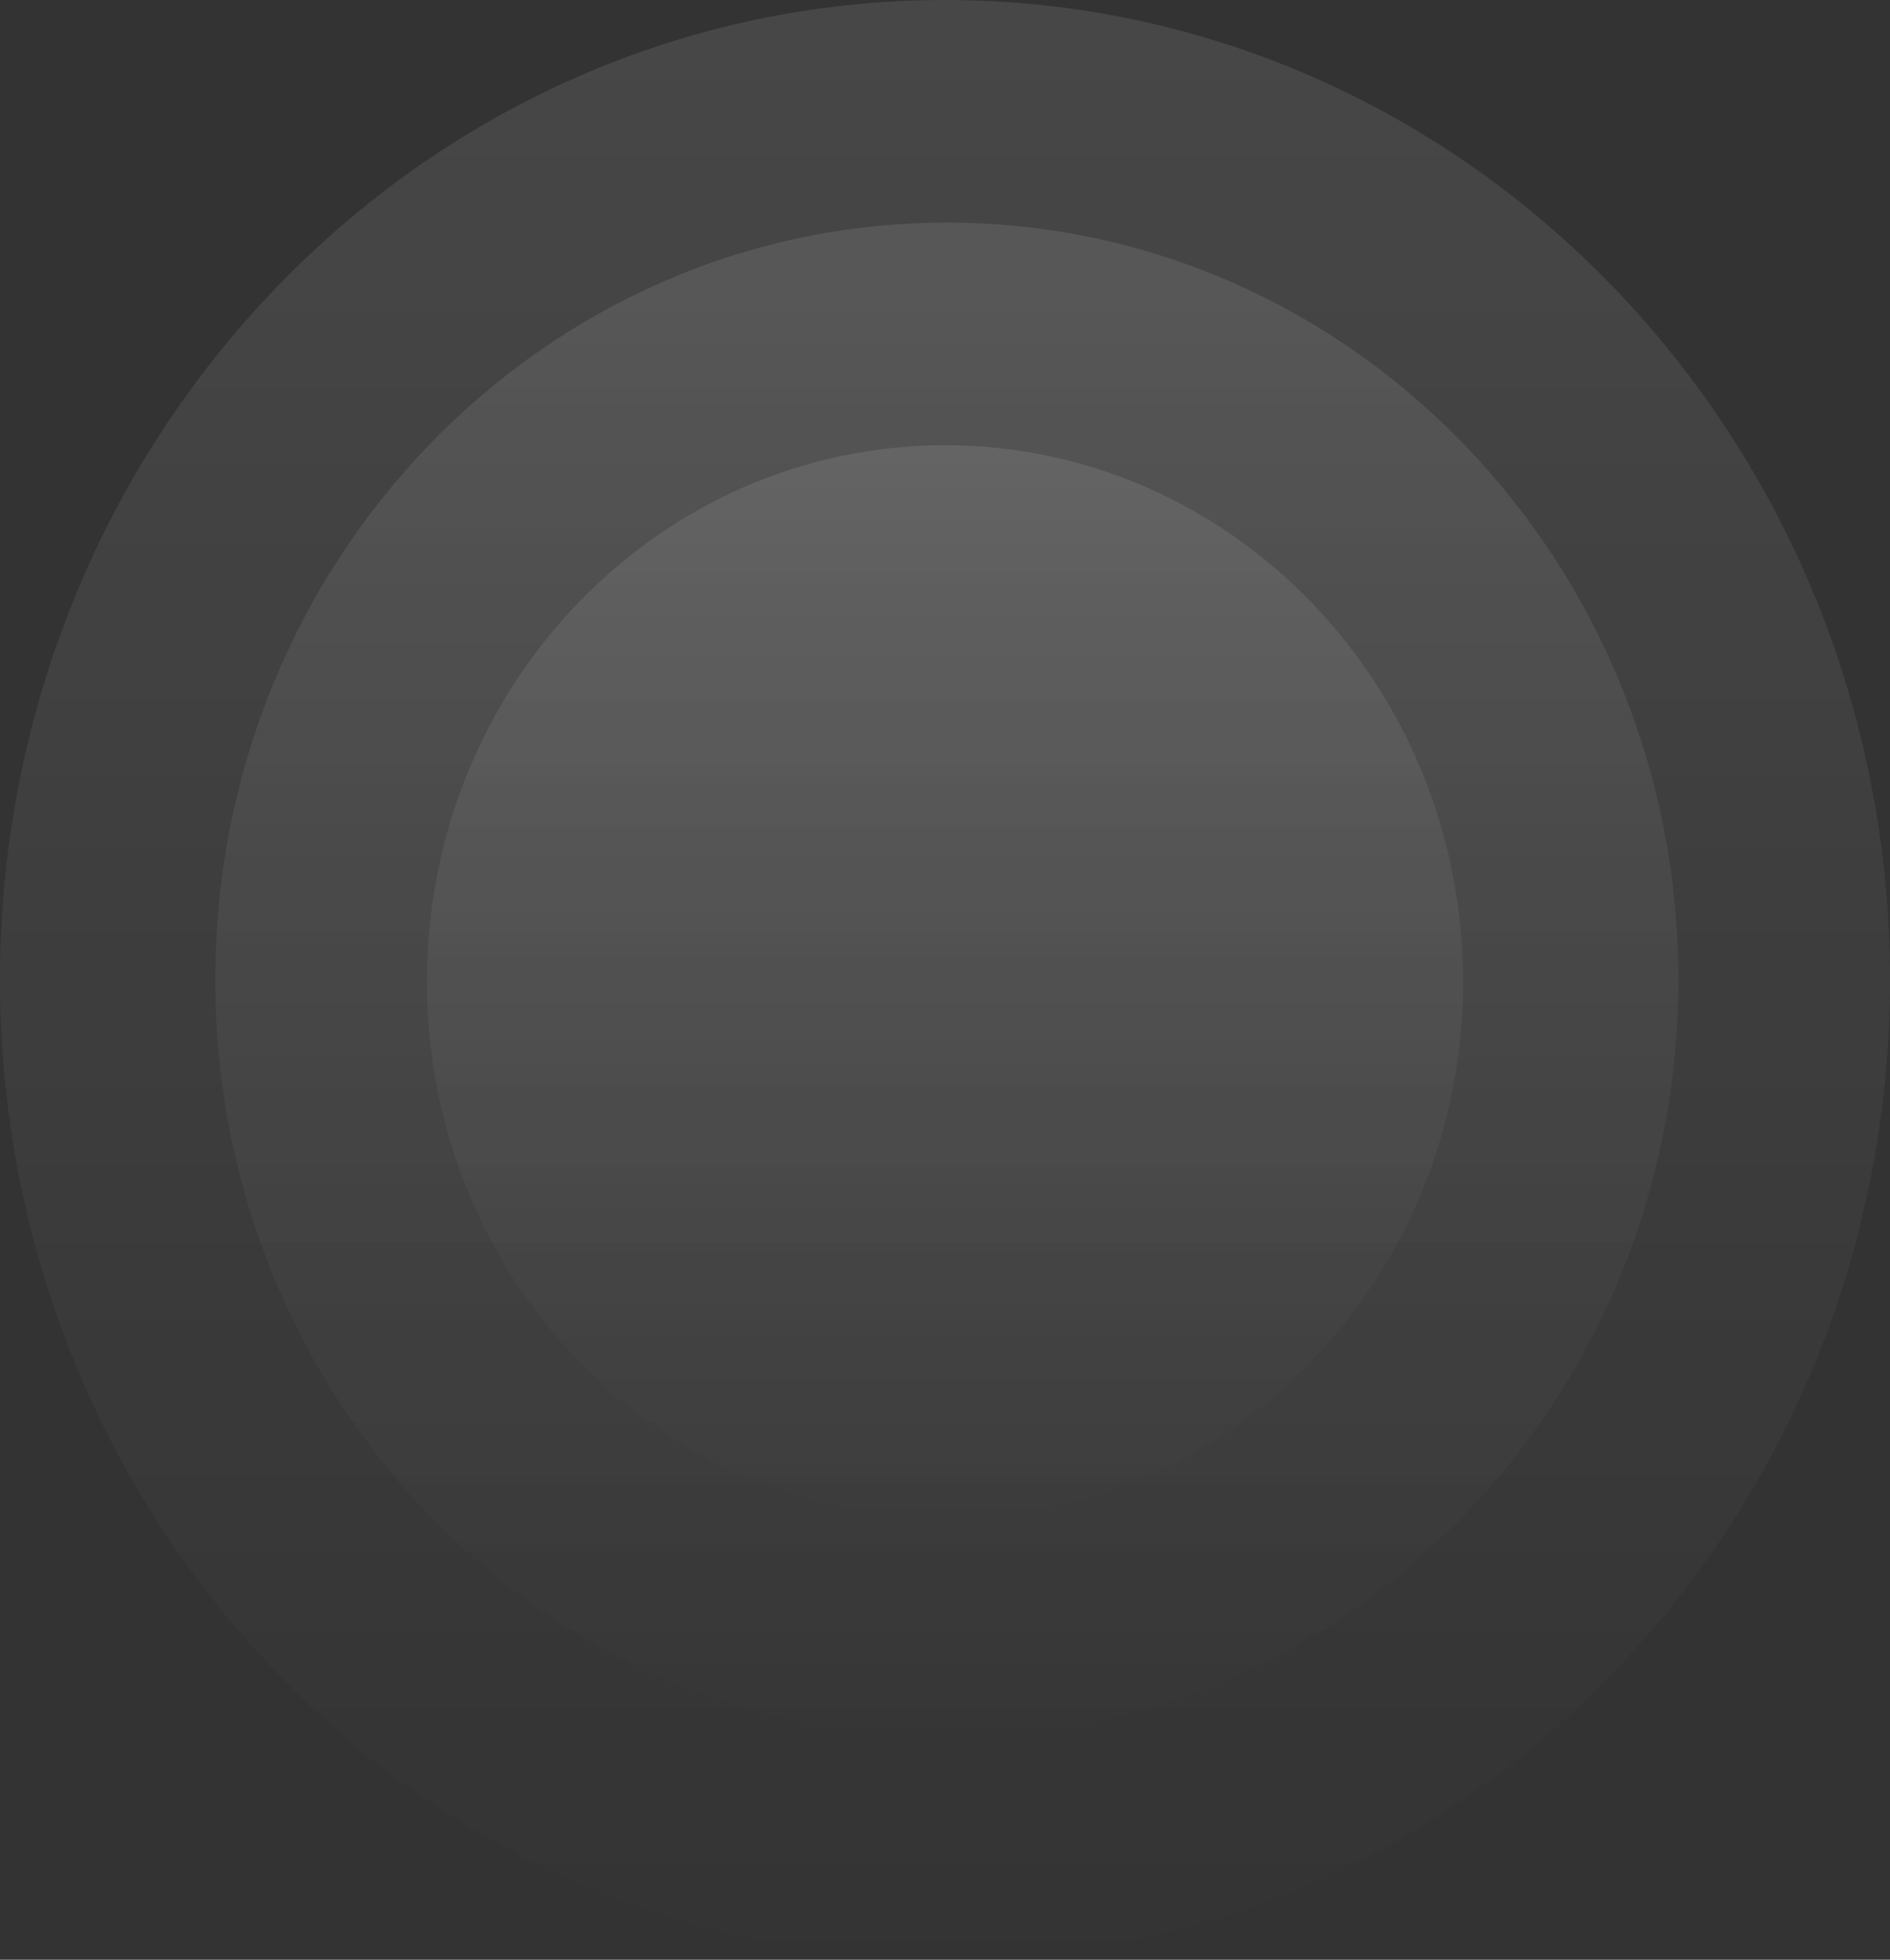
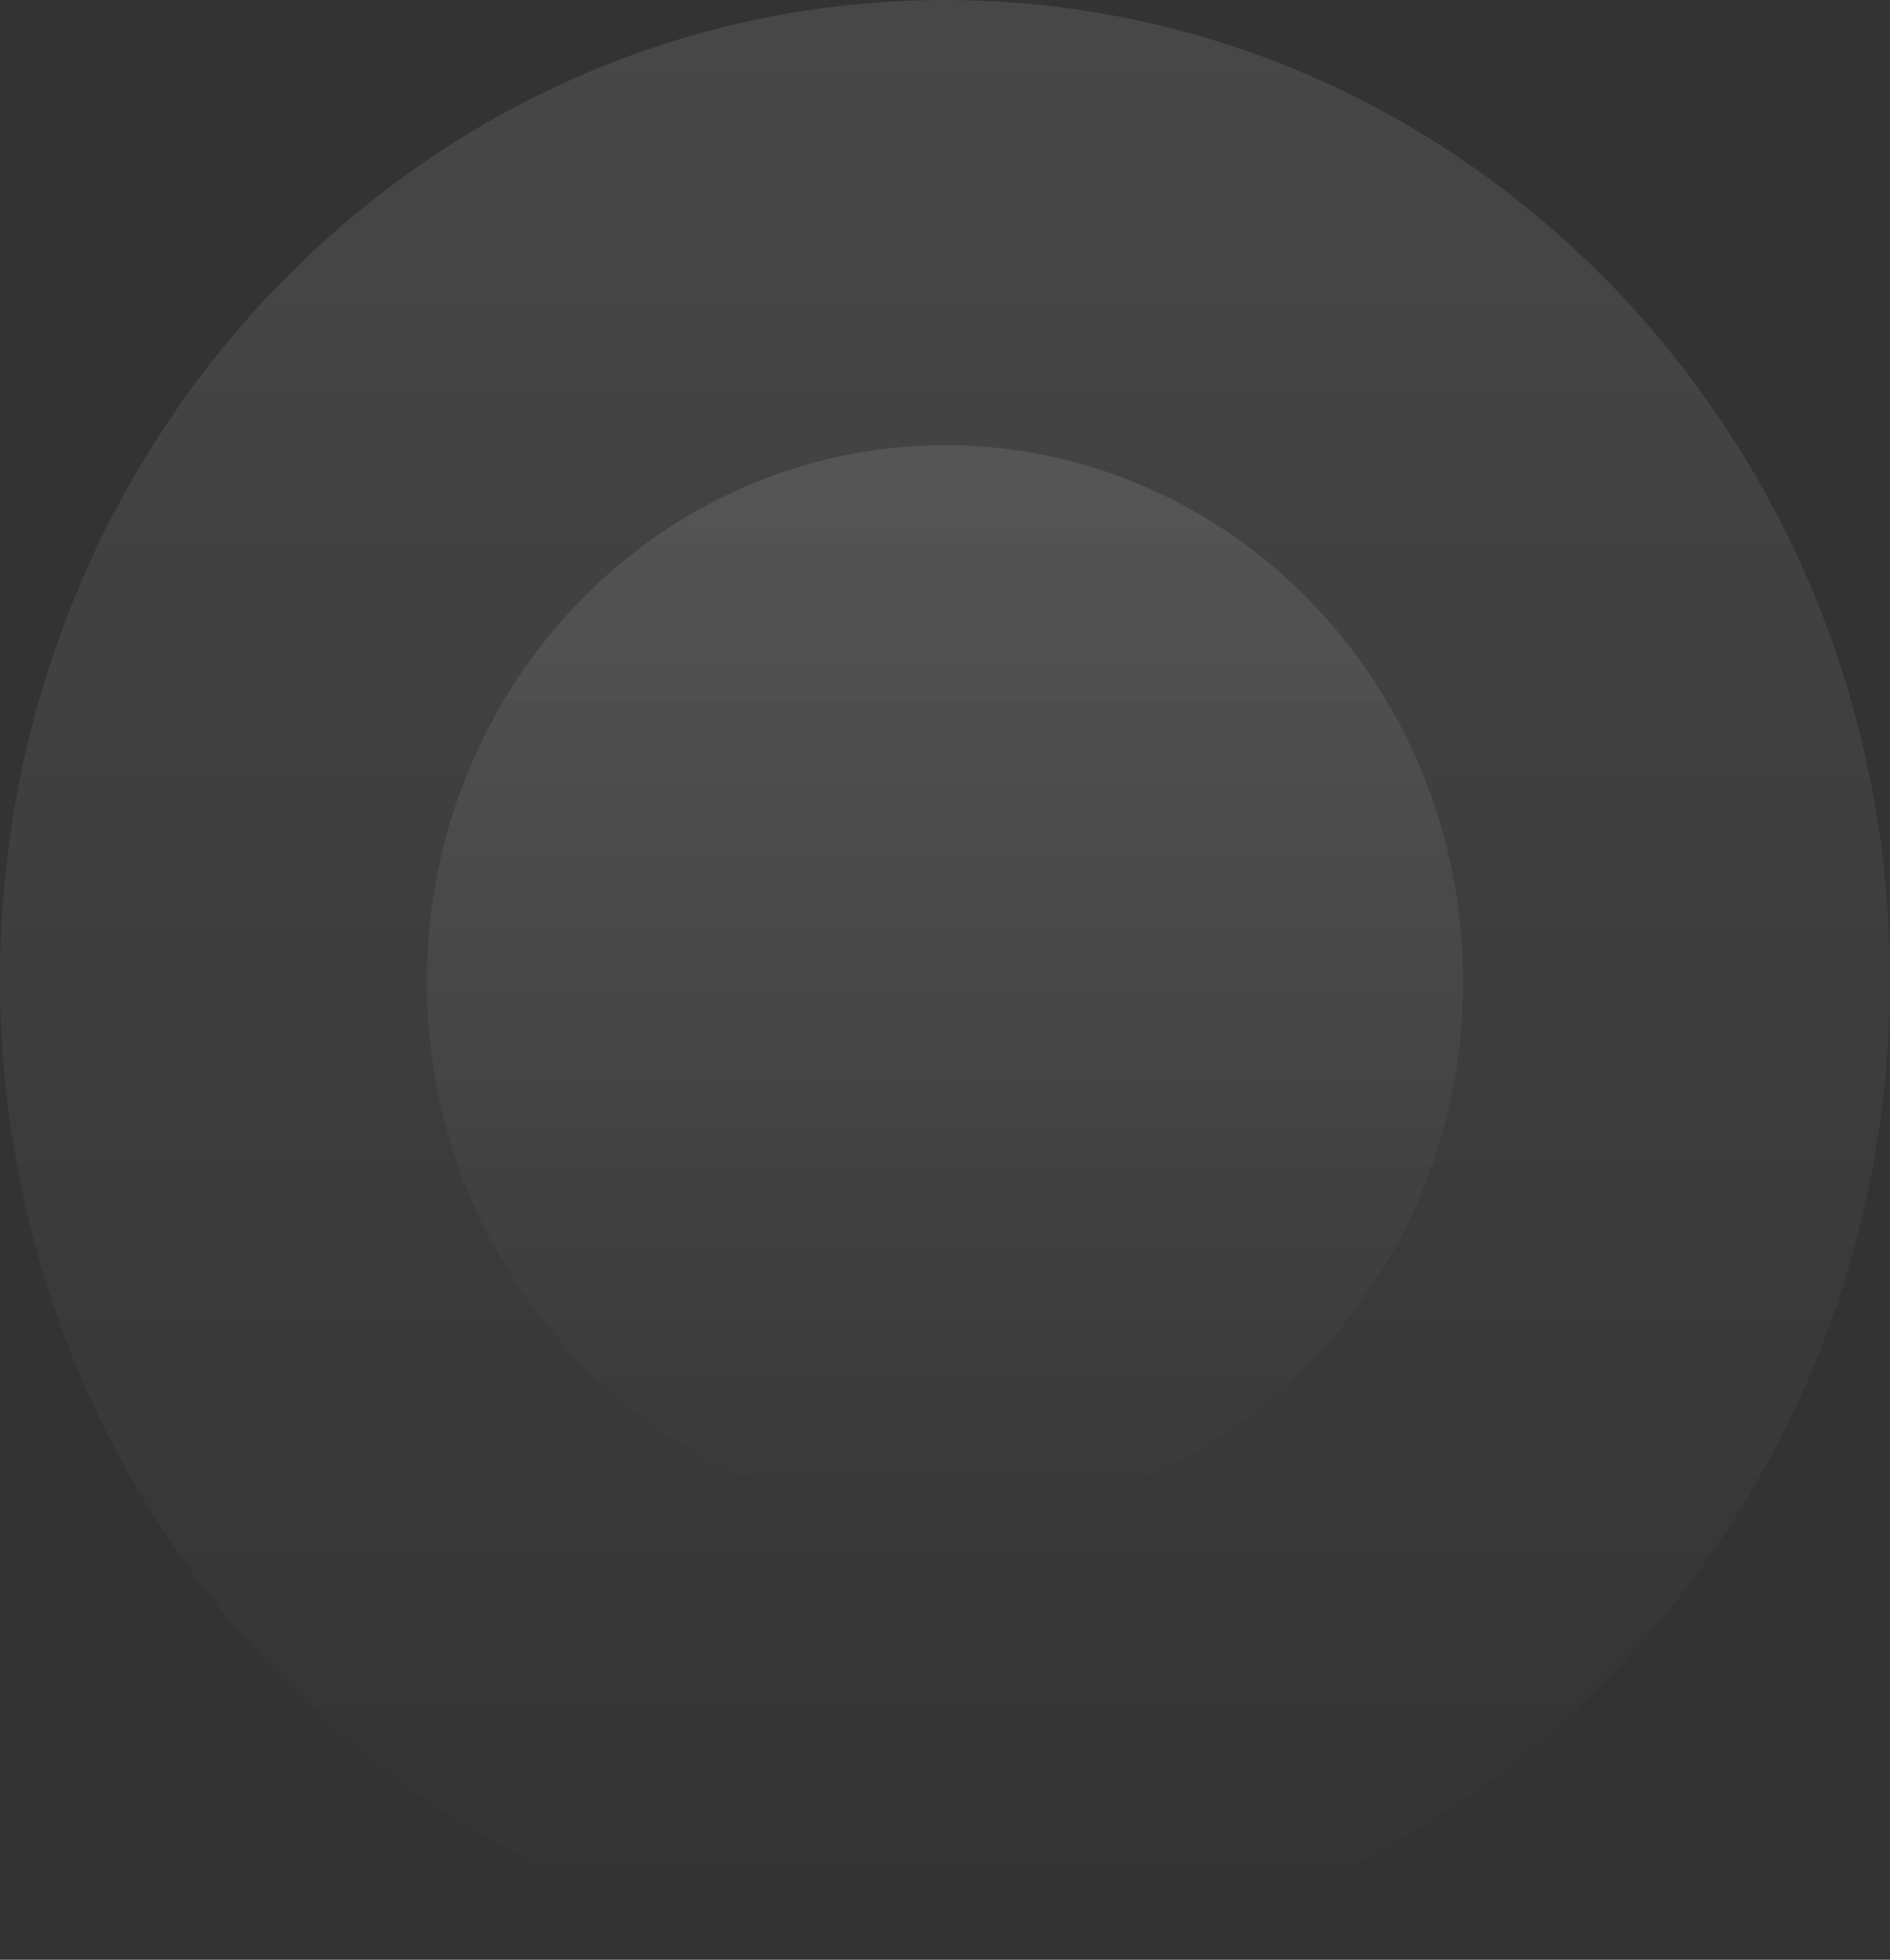
<svg xmlns="http://www.w3.org/2000/svg" width="518" height="537" viewBox="0 0 518 537" fill="none">
  <rect x="0" y="0" width="518" height="537" fill="#333333" stroke="none" />
  <path opacity="0.1" d="M259 537C402.042 537 518 416.788 518 268.5C518 120.212 402.042 0 259 0C115.958 0 0 120.212 0 268.5C0 416.788 115.958 537 259 537Z" fill="url(#paint0_linear)" />
-   <path opacity="0.1" d="M259.5 476C370.233 476 460 383.099 460 268.5C460 153.901 370.233 61 259.5 61C148.767 61 59 153.901 59 268.5C59 383.099 148.767 476 259.5 476Z" fill="url(#paint1_linear)" />
  <path opacity="0.1" d="M259 416C337.424 416 401 350.186 401 269C401 187.814 337.424 122 259 122C180.576 122 117 187.814 117 269C117 350.186 180.576 416 259 416Z" fill="url(#paint2_linear)" />
  <defs>
    <linearGradient id="paint0_linear" x1="518" y1="537" x2="518" y2="0" gradientUnits="userSpaceOnUse">
      <stop stop-color="white" stop-opacity="0.01" />
      <stop offset="1" stop-color="white" />
    </linearGradient>
    <linearGradient id="paint1_linear" x1="460" y1="476" x2="460" y2="61" gradientUnits="userSpaceOnUse">
      <stop stop-color="white" stop-opacity="0.01" />
      <stop offset="1" stop-color="white" />
    </linearGradient>
    <linearGradient id="paint2_linear" x1="401" y1="416" x2="401" y2="122" gradientUnits="userSpaceOnUse">
      <stop stop-color="white" stop-opacity="0.01" />
      <stop offset="1" stop-color="white" />
    </linearGradient>
  </defs>
</svg>